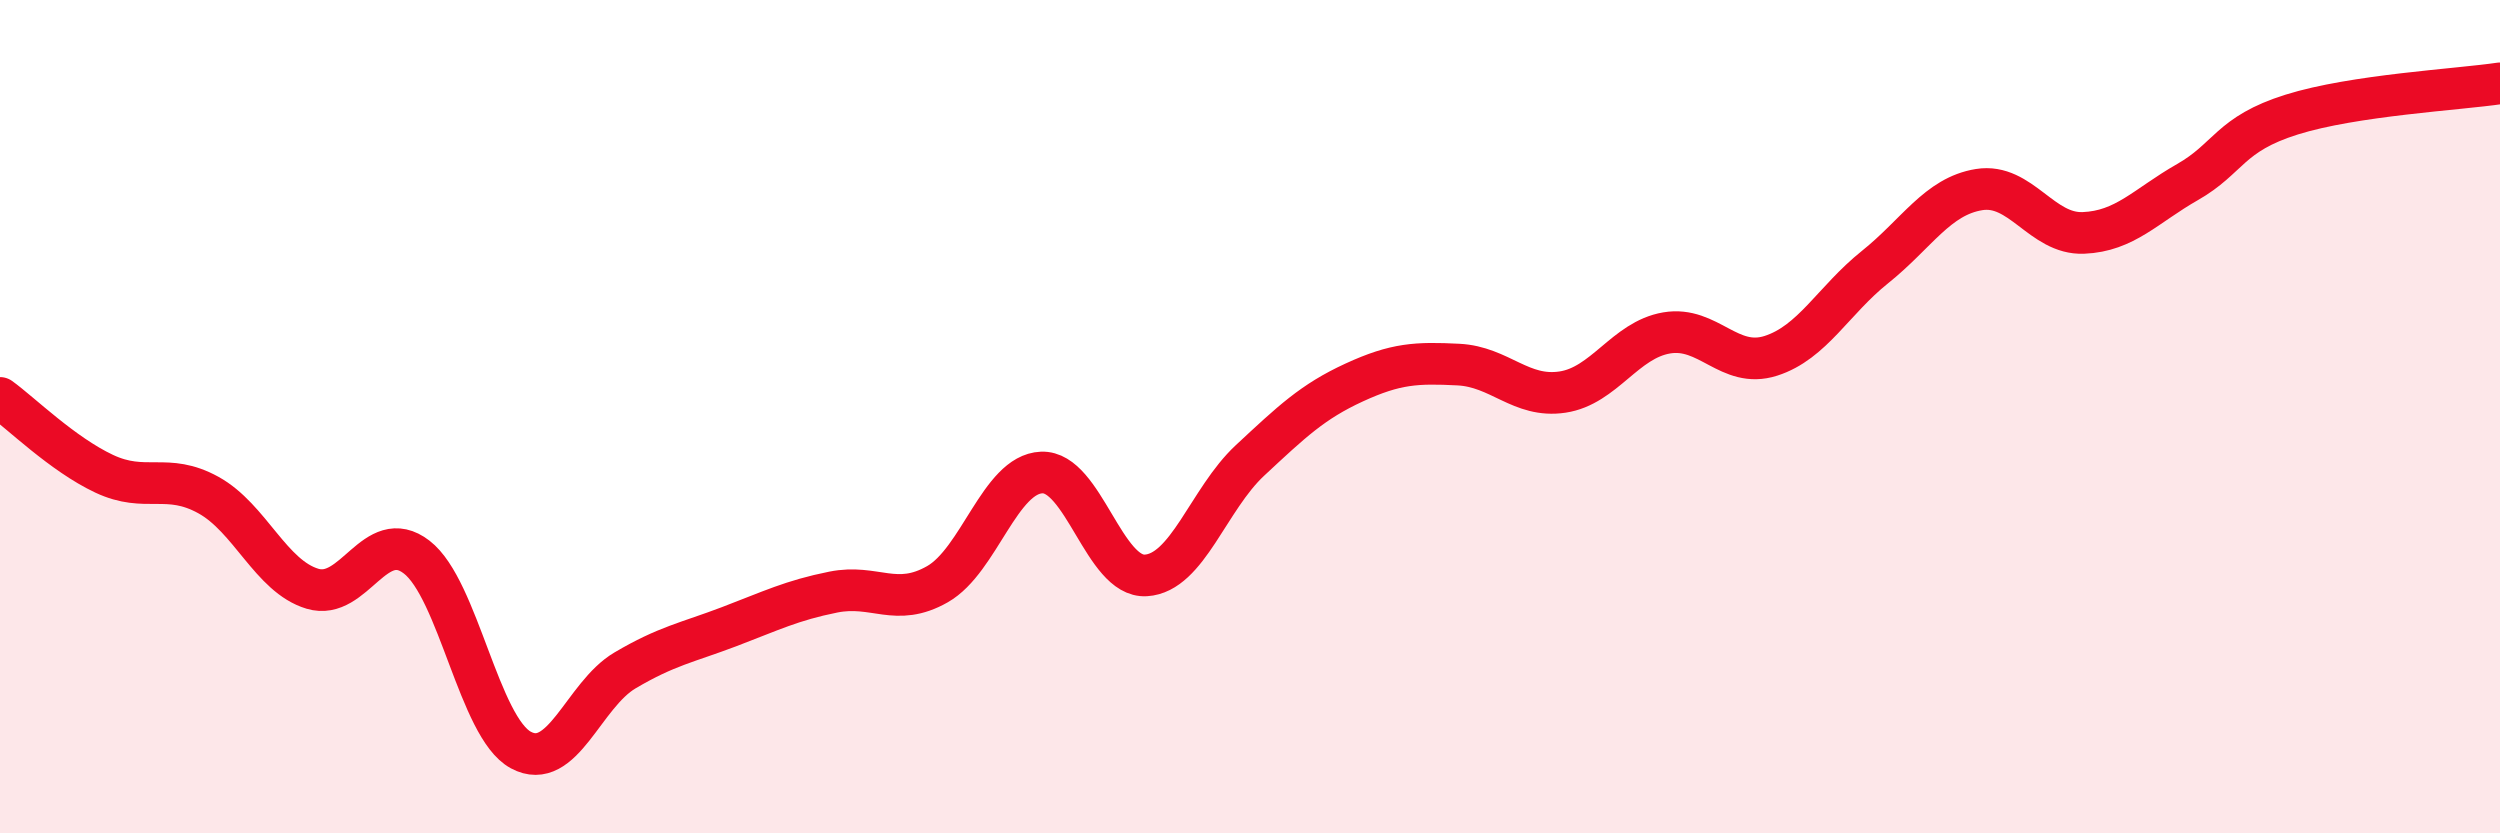
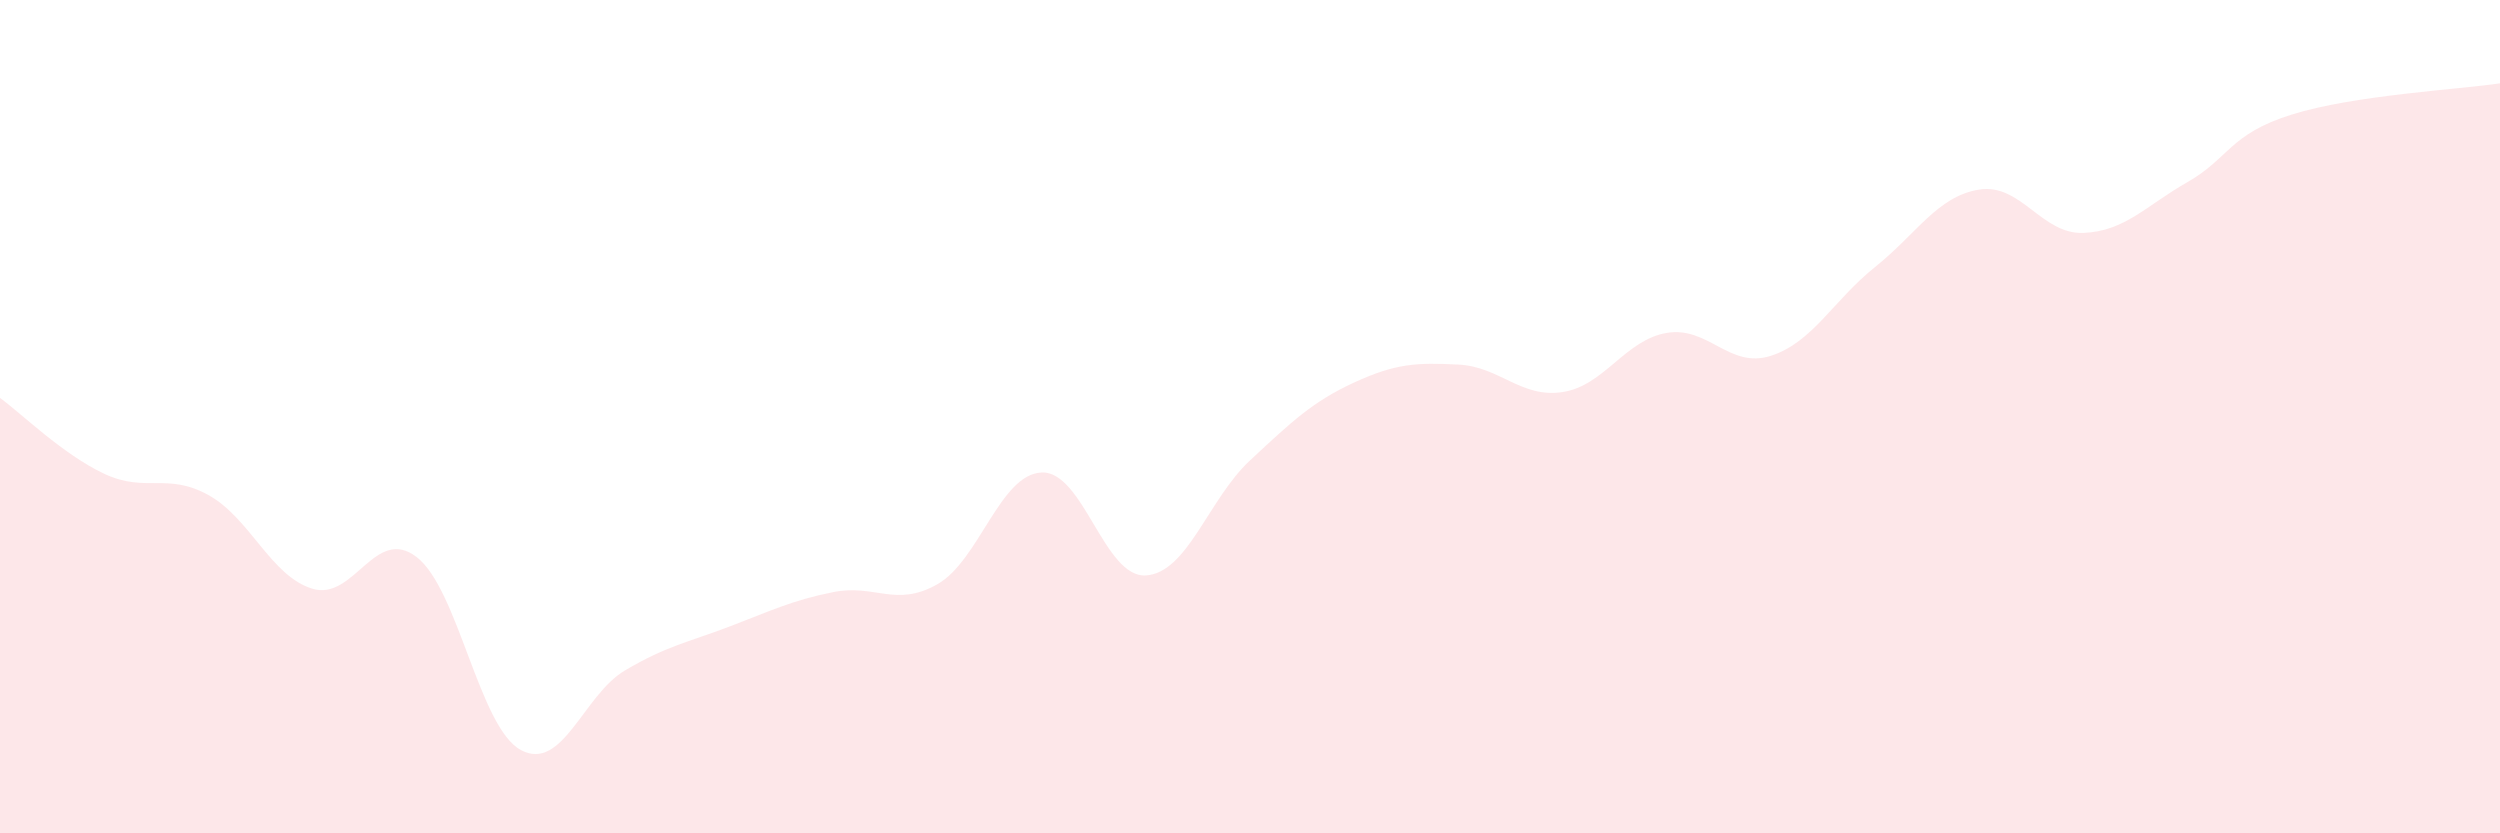
<svg xmlns="http://www.w3.org/2000/svg" width="60" height="20" viewBox="0 0 60 20">
  <path d="M 0,9.55 C 0.5,9.91 1.5,10.9 2.5,11.37 C 3.5,11.84 4,11.33 5,11.88 C 6,12.43 6.5,13.83 7.5,14.13 C 8.5,14.43 9,12.6 10,13.37 C 11,14.14 11.5,17.46 12.5,18 C 13.5,18.54 14,16.68 15,16.09 C 16,15.5 16.5,15.42 17.5,15.04 C 18.5,14.66 19,14.41 20,14.21 C 21,14.01 21.5,14.59 22.5,14.02 C 23.5,13.45 24,11.38 25,11.34 C 26,11.3 26.5,13.87 27.5,13.81 C 28.5,13.75 29,11.98 30,11.05 C 31,10.12 31.5,9.64 32.5,9.18 C 33.5,8.72 34,8.7 35,8.75 C 36,8.8 36.5,9.56 37.5,9.41 C 38.5,9.26 39,8.16 40,7.99 C 41,7.82 41.5,8.86 42.5,8.54 C 43.5,8.22 44,7.21 45,6.41 C 46,5.61 46.5,4.71 47.5,4.55 C 48.5,4.39 49,5.63 50,5.59 C 51,5.55 51.5,4.94 52.5,4.37 C 53.5,3.8 53.5,3.22 55,2.75 C 56.5,2.28 59,2.15 60,2L60 20L0 20Z" fill="#EB0A25" opacity="0.1" stroke-linecap="round" stroke-linejoin="round" />
-   <path d="M 0,9.55 C 0.5,9.91 1.5,10.9 2.5,11.37 C 3.5,11.84 4,11.33 5,11.88 C 6,12.43 6.5,13.83 7.5,14.13 C 8.5,14.43 9,12.6 10,13.37 C 11,14.14 11.5,17.46 12.5,18 C 13.5,18.54 14,16.68 15,16.09 C 16,15.5 16.5,15.42 17.5,15.04 C 18.5,14.66 19,14.41 20,14.21 C 21,14.01 21.5,14.59 22.5,14.02 C 23.5,13.45 24,11.38 25,11.34 C 26,11.3 26.5,13.87 27.5,13.81 C 28.5,13.75 29,11.98 30,11.05 C 31,10.12 31.5,9.64 32.5,9.18 C 33.5,8.72 34,8.7 35,8.75 C 36,8.8 36.5,9.56 37.5,9.41 C 38.5,9.26 39,8.16 40,7.99 C 41,7.82 41.5,8.86 42.5,8.54 C 43.5,8.22 44,7.21 45,6.41 C 46,5.61 46.5,4.71 47.5,4.55 C 48.5,4.39 49,5.63 50,5.59 C 51,5.55 51.5,4.94 52.5,4.37 C 53.5,3.8 53.5,3.22 55,2.75 C 56.5,2.28 59,2.15 60,2" stroke="#EB0A25" stroke-width="1" fill="none" stroke-linecap="round" stroke-linejoin="round" />
</svg>